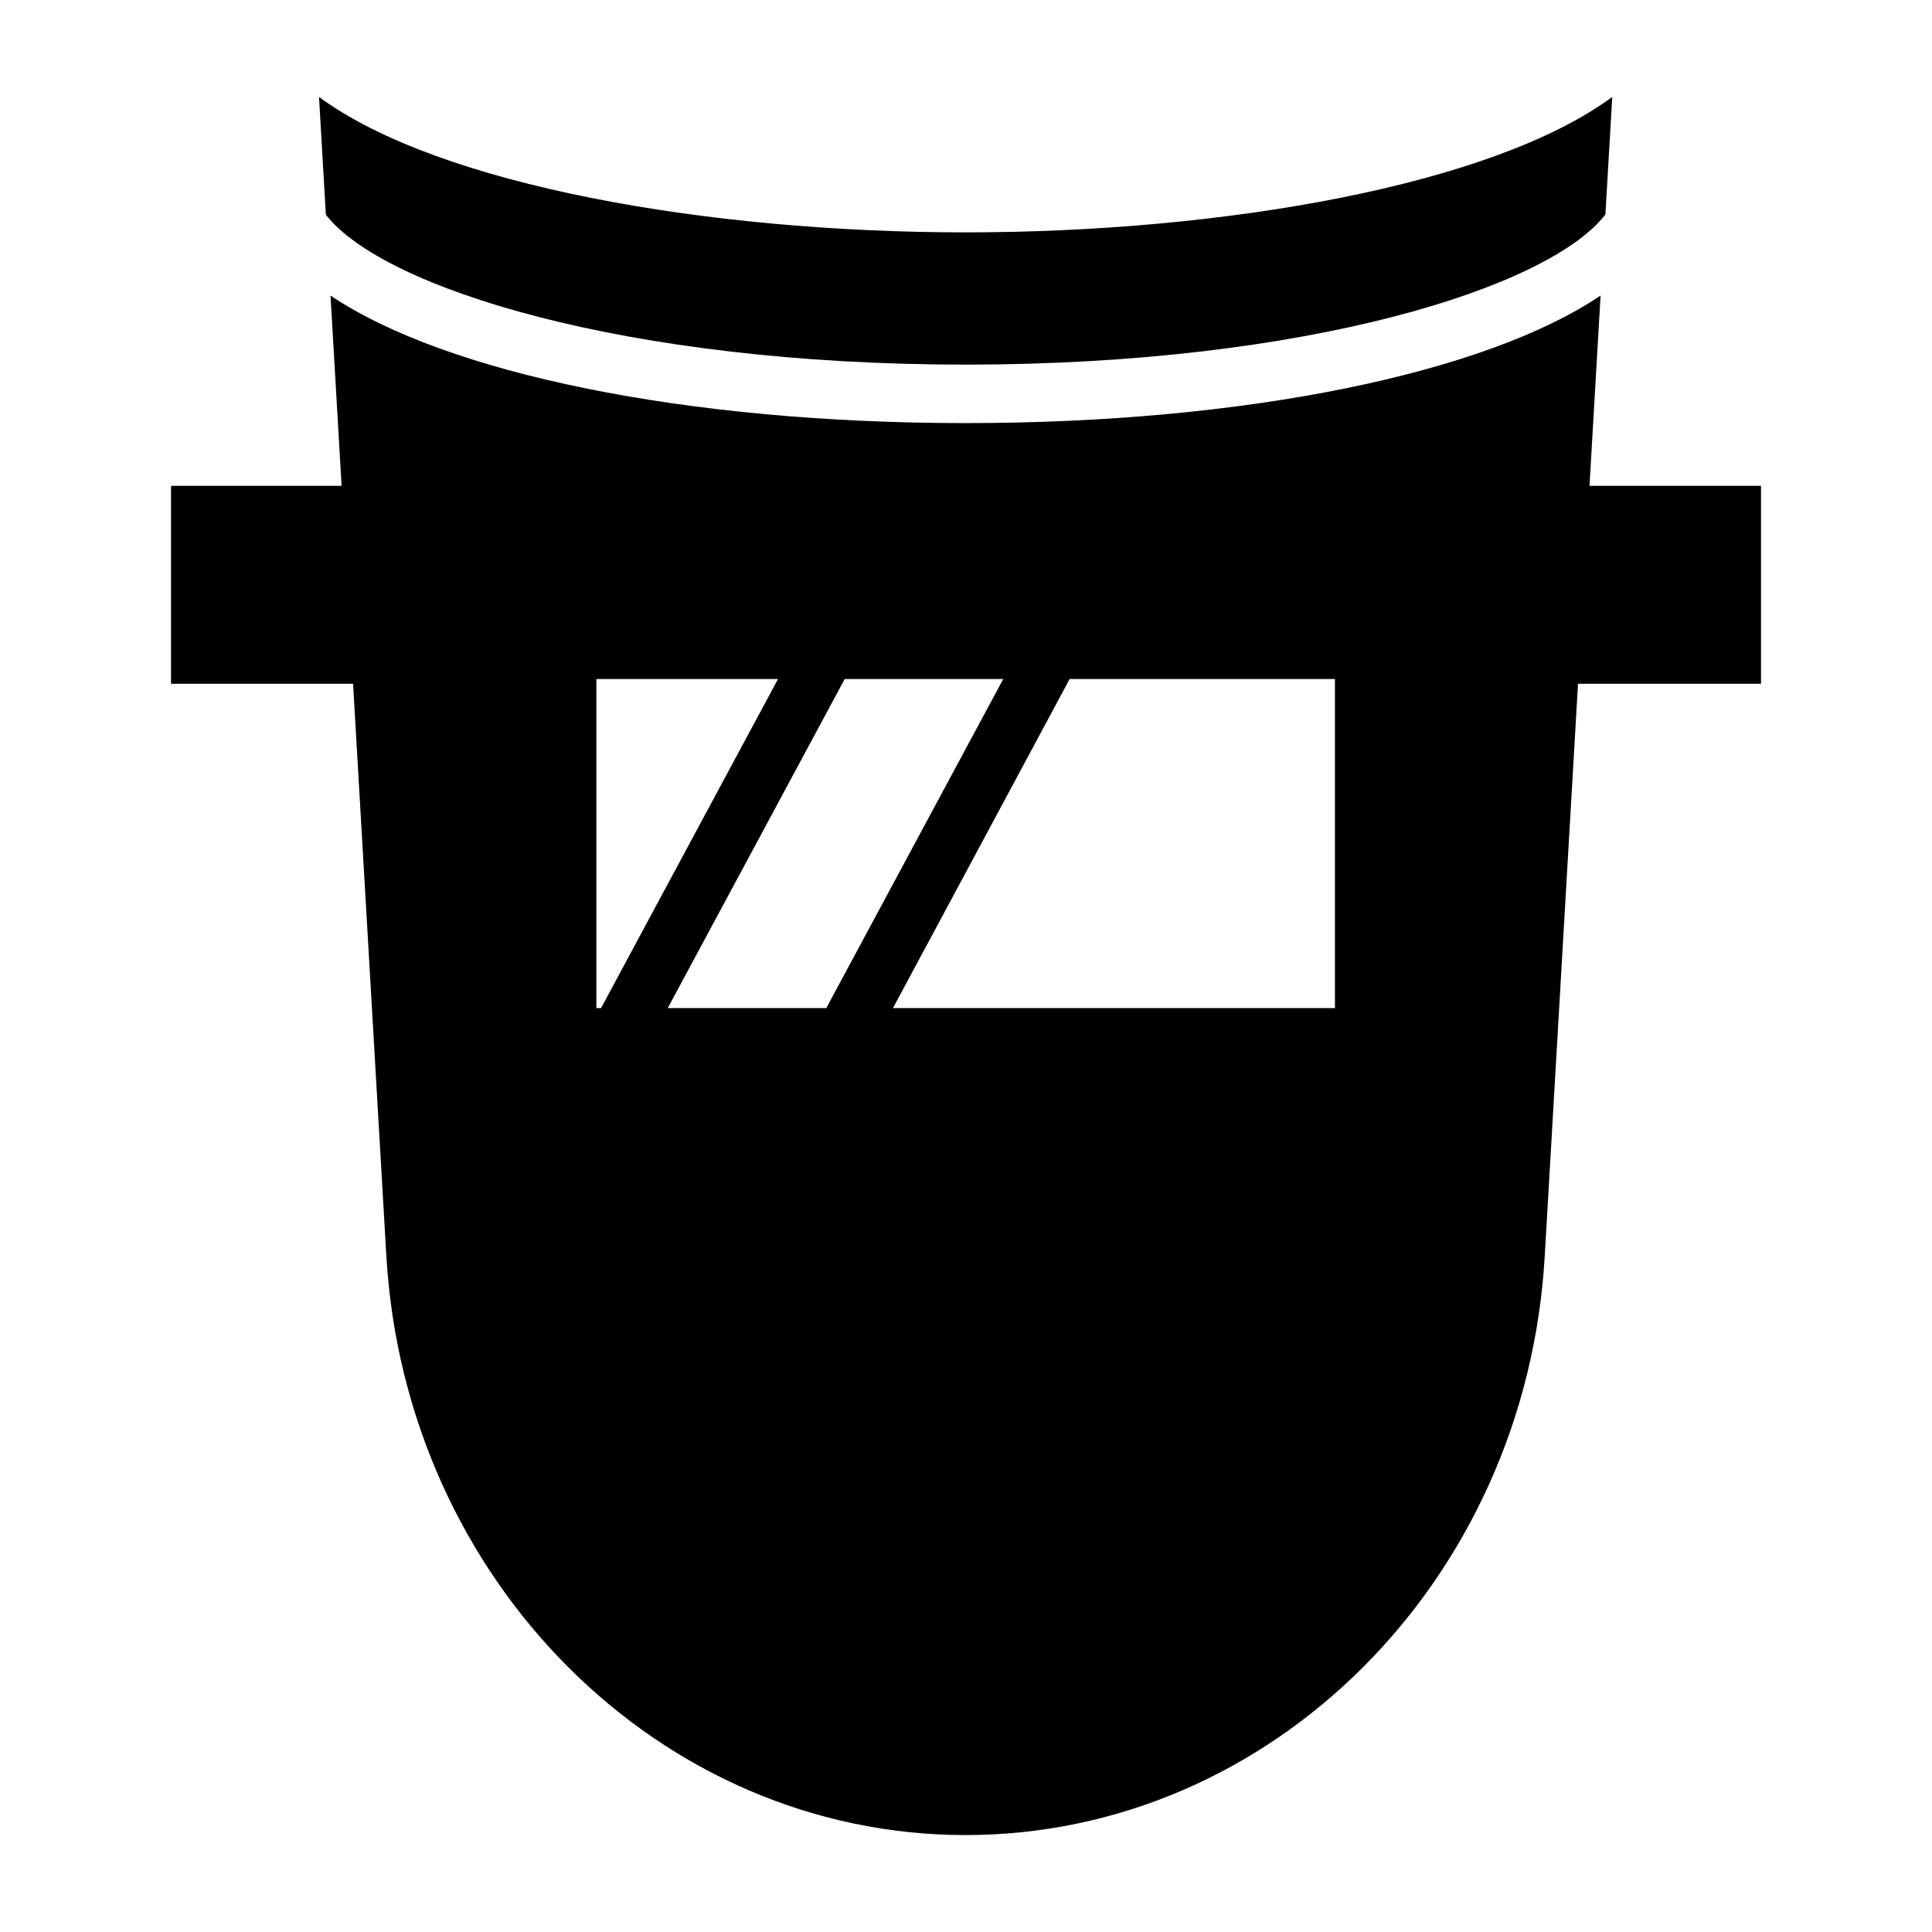
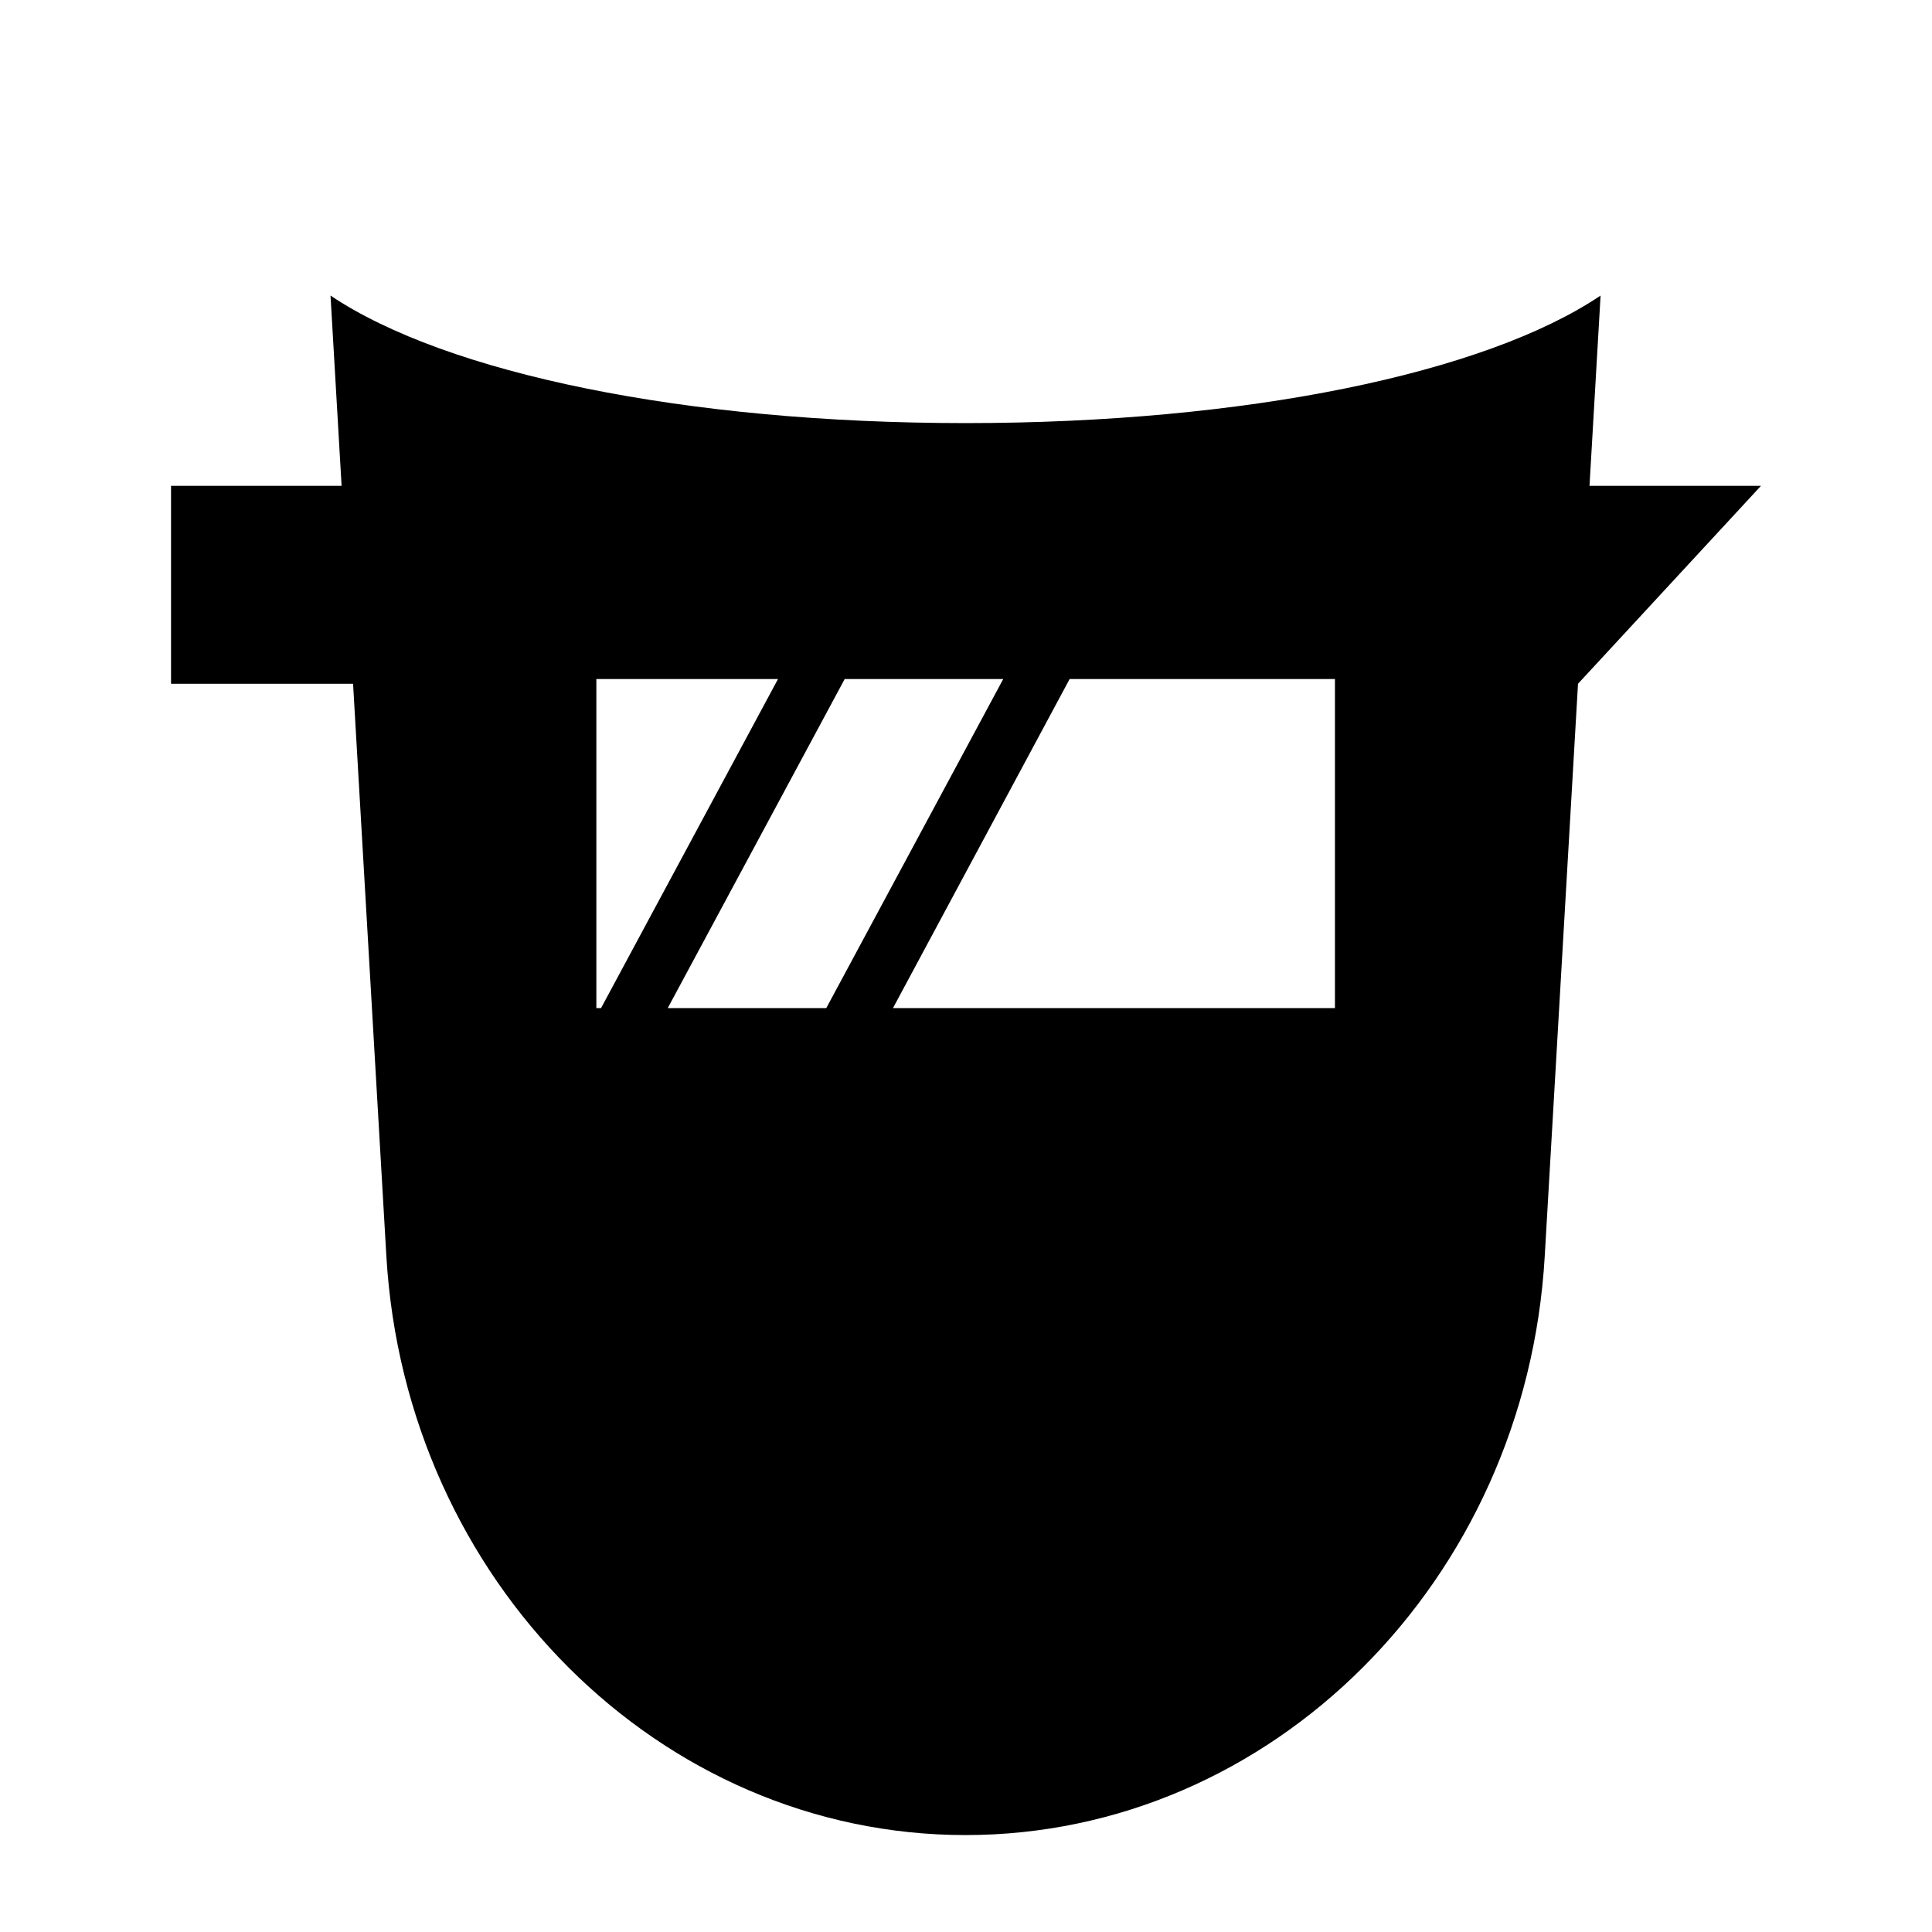
<svg xmlns="http://www.w3.org/2000/svg" fill="#000000" width="800px" height="800px" version="1.1" viewBox="144 144 512 512">
  <g>
-     <path d="m230.45 201.02c15.156 19.305 79.191 39.609 169.41 39.609 90.559 0 154.7-20.434 169.59-39.797l1.812-31.141c-31.852 23.469-103.2 35.887-171.36 35.887-68.168 0-139.51-12.418-171.36-35.887l1.816 31.199c0.031 0.047 0.074 0.082 0.102 0.129z" />
-     <path d="m610.68 272.75h-45.445l2.934-50.422c-30.621 20.621-94.031 33.797-168.29 33.797s-137.6-13.18-168.29-33.797l2.934 50.422h-45.199v52.453h48.242l8.824 151.7c5.039 86.051 72.48 153.41 153.49 153.41 81.086 0 148.53-67.363 153.49-153.41l8.82-151.7h48.496zm-308.64 138.41v-87.211h48.141l-46.898 87.211zm18.914 0 46.898-87.211h42.016l-46.898 87.211zm176.82 0h-117.13l46.82-87.211h70.309z" />
+     <path d="m610.68 272.75h-45.445l2.934-50.422c-30.621 20.621-94.031 33.797-168.29 33.797s-137.6-13.18-168.29-33.797l2.934 50.422h-45.199v52.453h48.242l8.824 151.7c5.039 86.051 72.48 153.41 153.49 153.41 81.086 0 148.53-67.363 153.49-153.41l8.82-151.7zm-308.64 138.41v-87.211h48.141l-46.898 87.211zm18.914 0 46.898-87.211h42.016l-46.898 87.211zm176.82 0h-117.13l46.82-87.211h70.309z" />
  </g>
</svg>